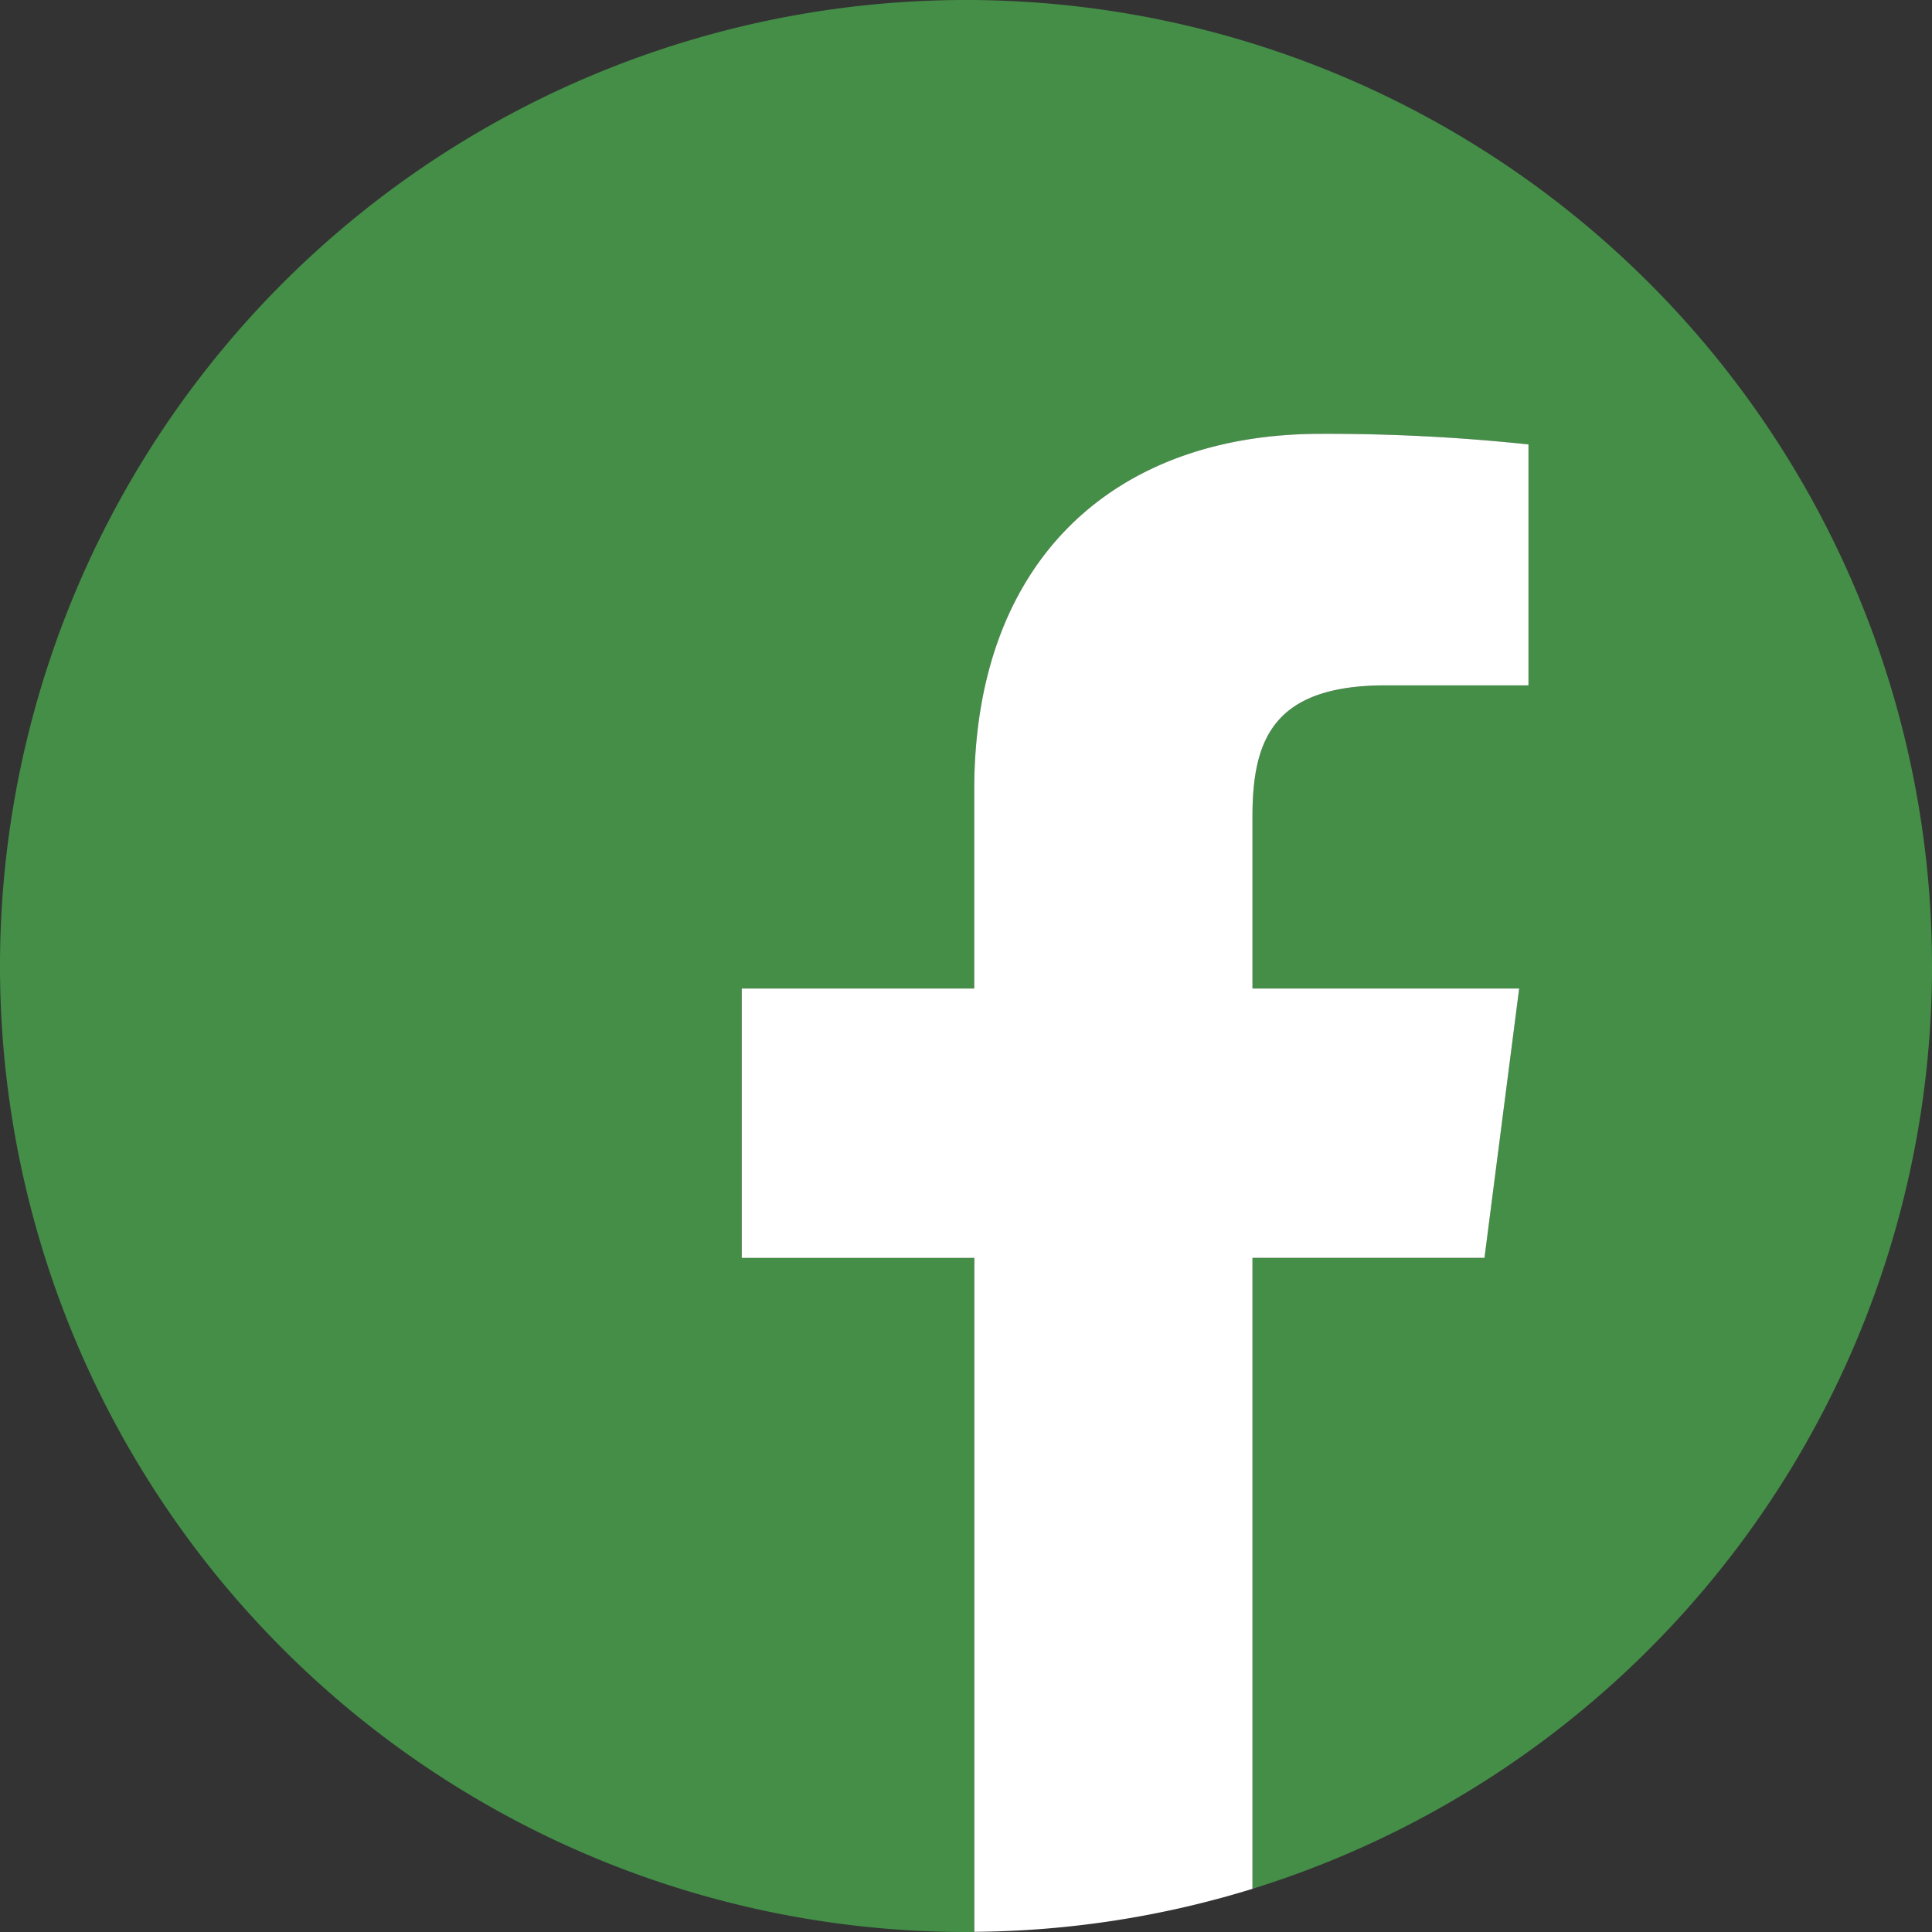
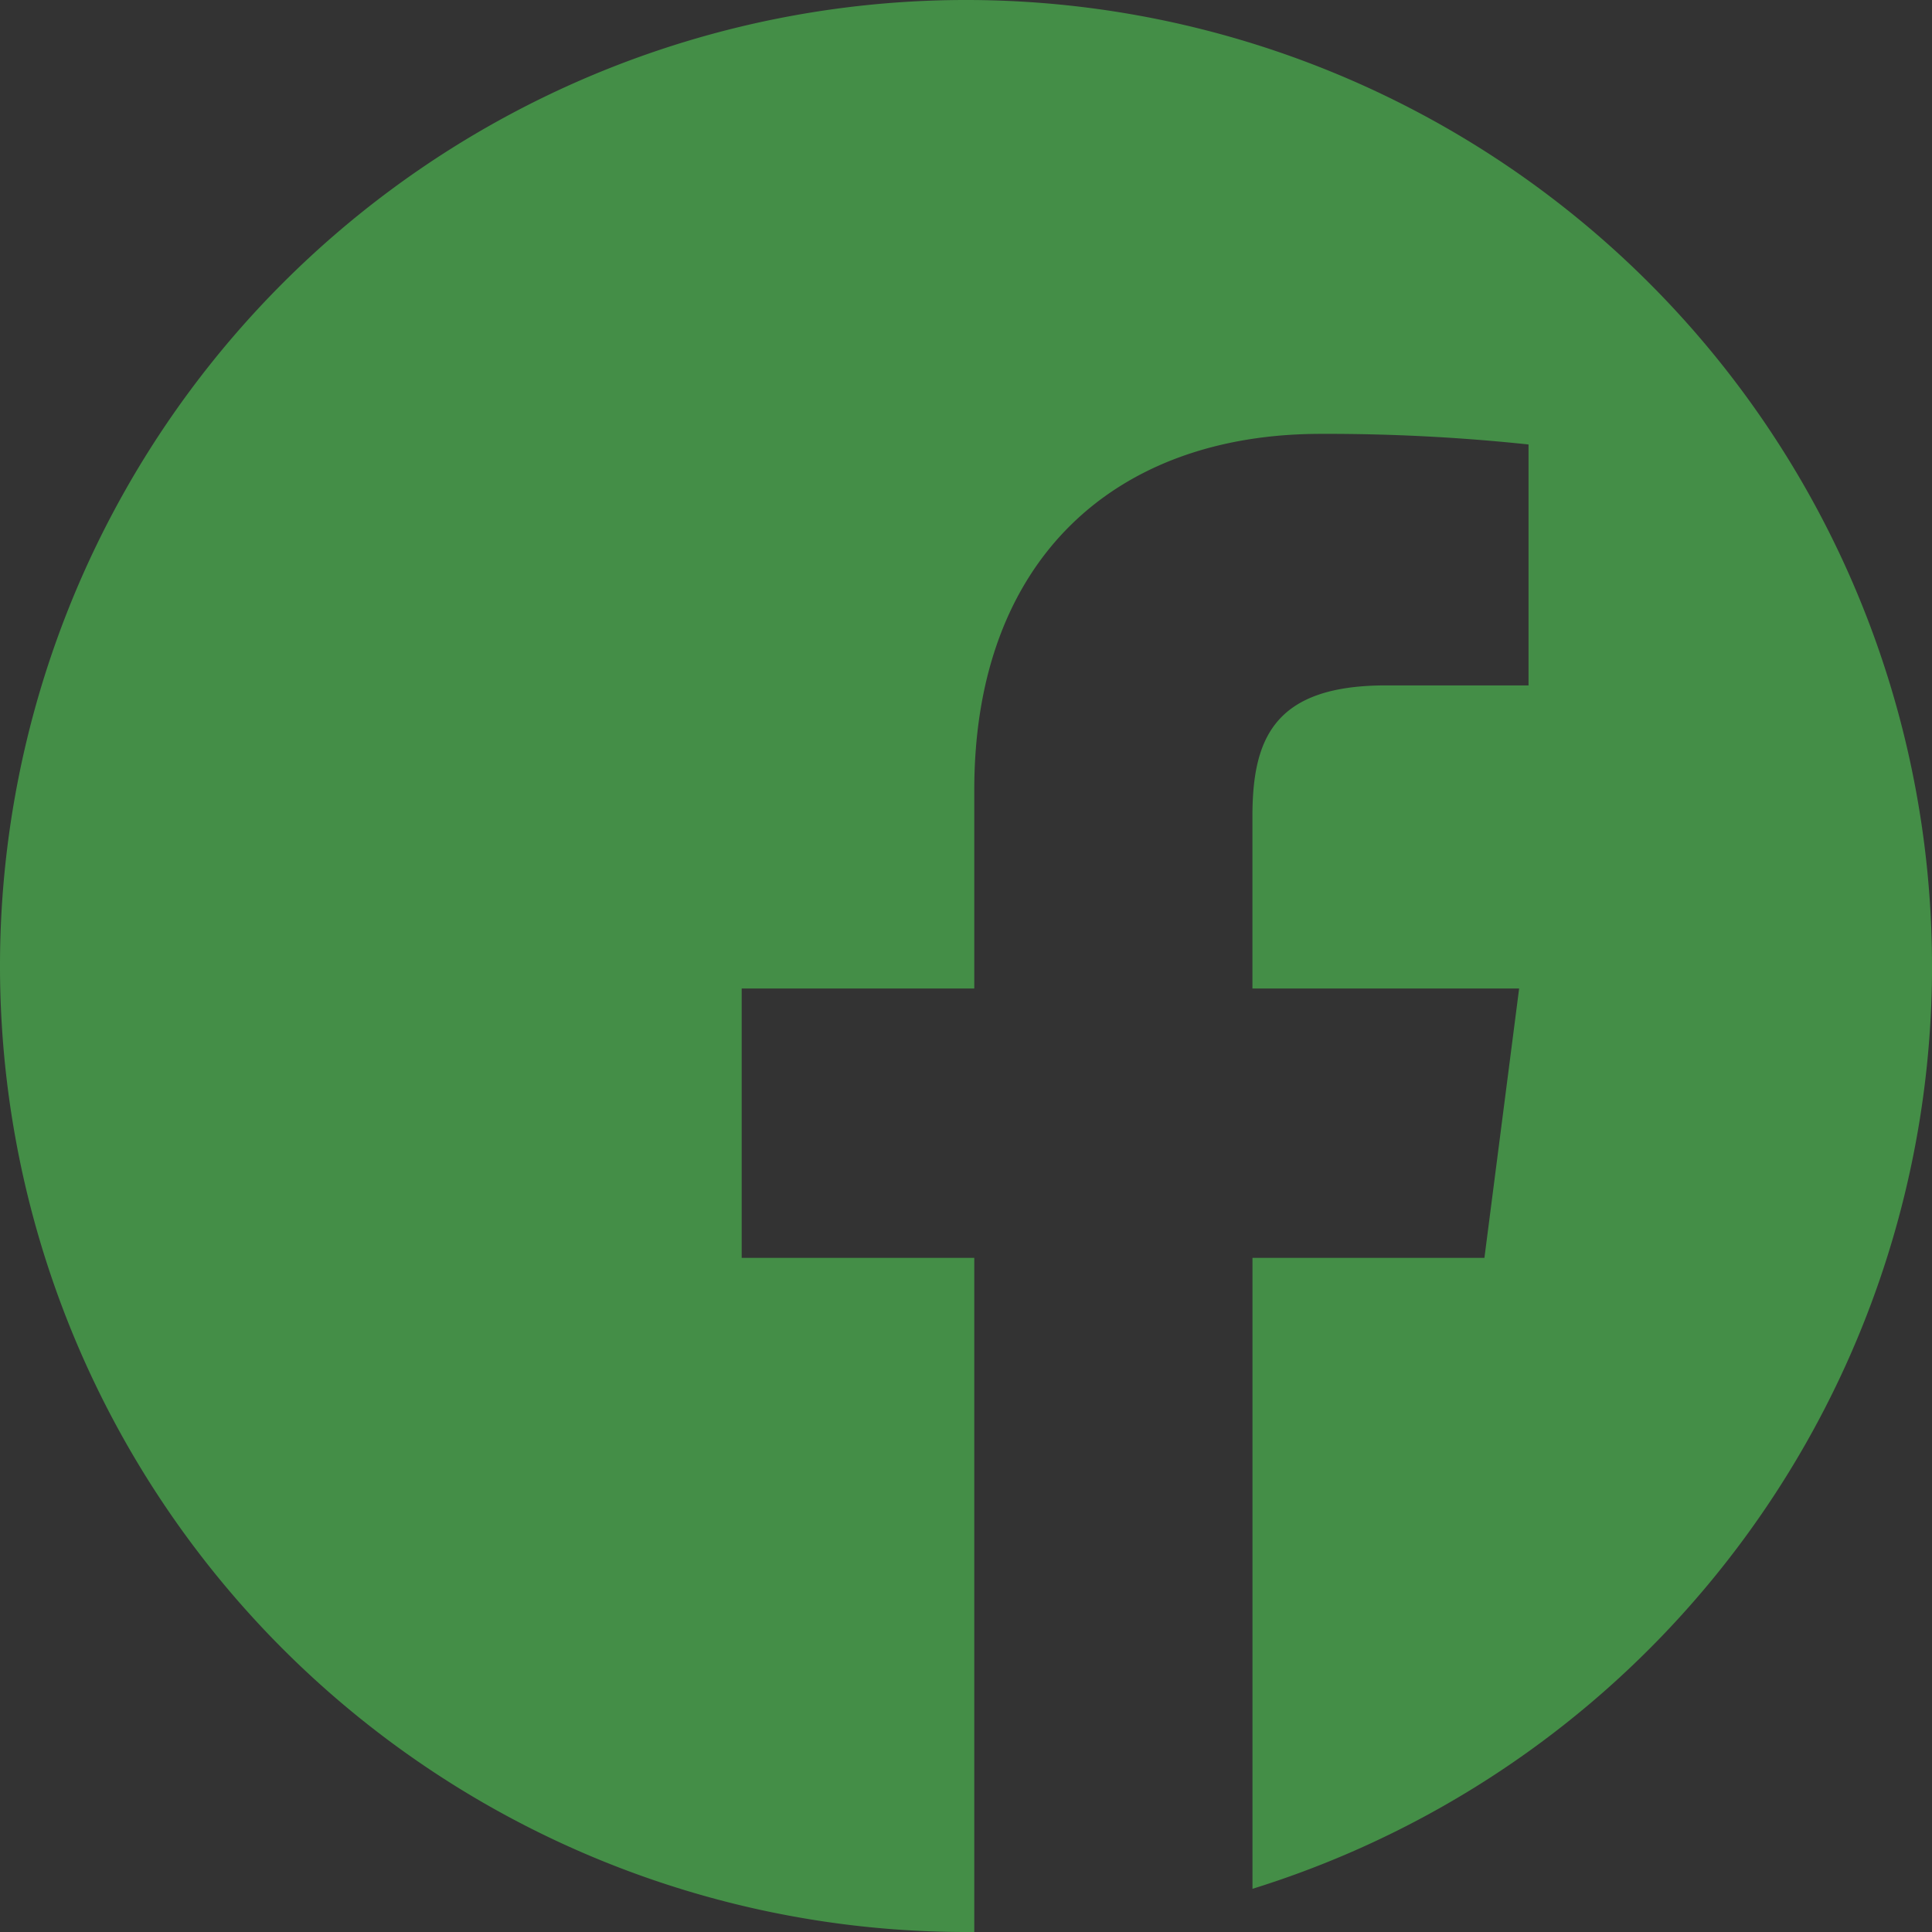
<svg xmlns="http://www.w3.org/2000/svg" width="41.746" height="41.746" viewBox="0 0 41.746 41.746">
  <rect x="0" y="0" width="41.746" height="41.746" fill="#333333" stroke="none" />
  <g id="Group_86" data-name="Group 86" transform="translate(-52.602 -0.001)">
    <g id="Group_132" data-name="Group 132">
      <path id="Path_564" data-name="Path 564" d="M216.427,20.874a20.873,20.873,0,1,0-20.873,20.873c.06,0,.119,0,.179,0V27.181h-5.026v-5.82h5.026V17.069c0-4.981,3.042-7.693,7.485-7.693a41.242,41.242,0,0,1,4.491.229v5.206h-3.082c-2.416,0-2.884,1.148-2.884,2.833v3.716h5.763l-.75,5.82h-5.012V40.814a20.883,20.883,0,0,0,14.684-19.94" transform="translate(-122.079 0)" fill="#448e47" />
-       <path id="Path_565" data-name="Path 565" d="M243.949,48.938l.75-5.821h-5.763V39.4c0-1.685.468-2.833,2.884-2.833H244.9V31.361a41.345,41.345,0,0,0-4.491-.229c-4.443,0-7.485,2.712-7.485,7.693v4.292H227.9v5.821h5.026V63.5a20.879,20.879,0,0,0,6.01-.929V48.938Z" transform="translate(-159.271 -21.757)" fill="#fff" />
    </g>
  </g>
</svg>